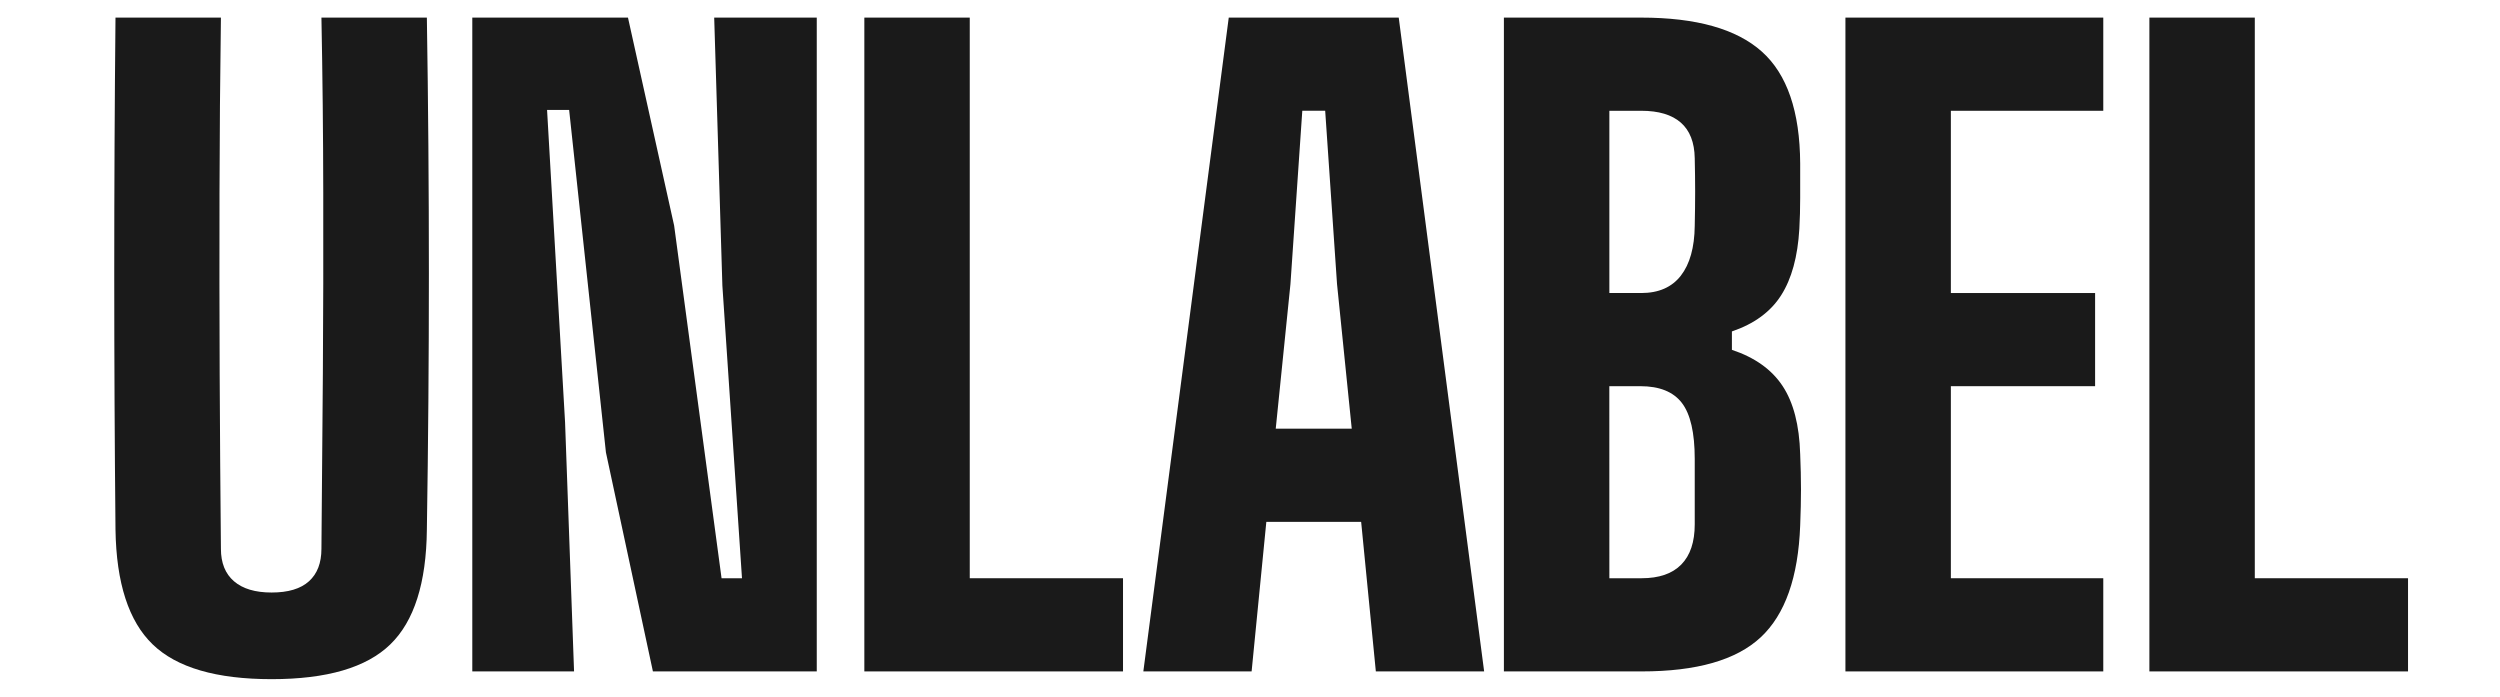
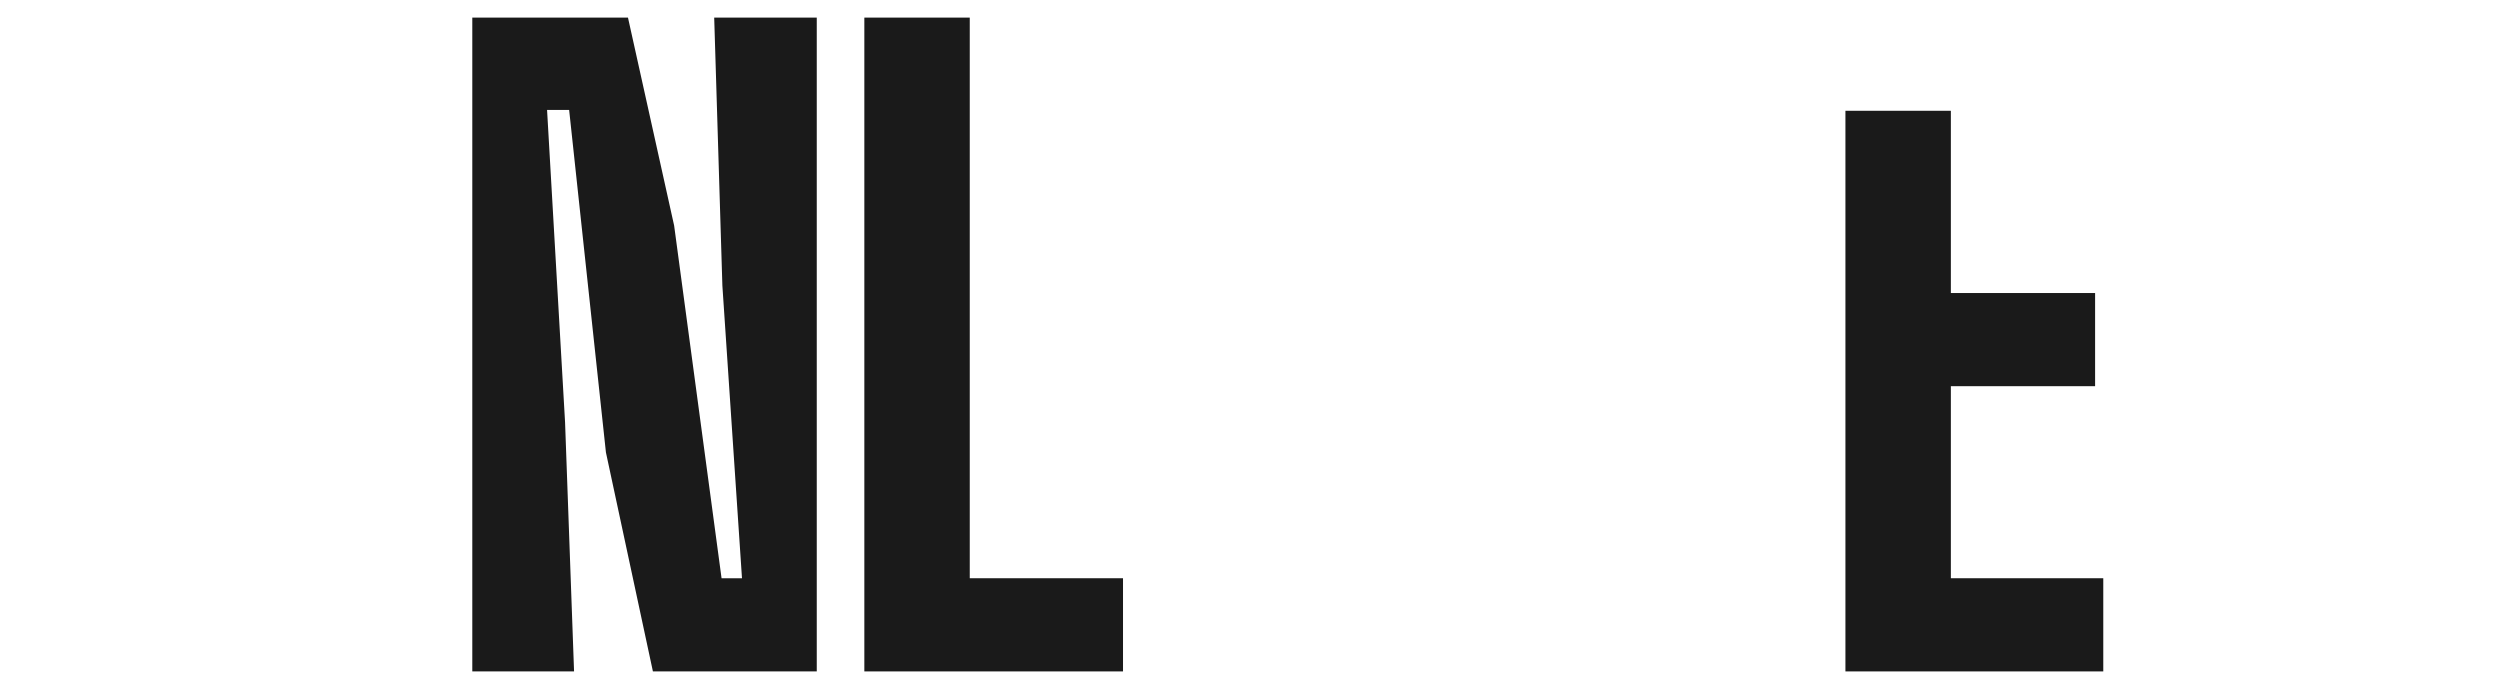
<svg xmlns="http://www.w3.org/2000/svg" fill="none" viewBox="0 0 122 34" height="34" width="122">
-   <path fill="#1A1A1A" d="M13.254 33.143C10.556 33.143 8.622 32.578 7.451 31.447C6.28 30.318 5.675 28.451 5.636 25.846C5.555 17.517 5.555 9.187 5.636 0.858H10.781C10.741 3.706 10.718 6.555 10.712 9.403C10.705 12.348 10.707 15.29 10.72 18.228C10.733 21.166 10.754 24.017 10.781 26.782C10.781 27.473 10.994 28.001 11.419 28.366C11.844 28.732 12.456 28.915 13.254 28.915C14.065 28.915 14.673 28.732 15.078 28.366C15.483 28.001 15.686 27.473 15.686 26.782C15.713 24.017 15.736 21.165 15.756 18.227C15.776 15.289 15.782 12.348 15.775 9.403C15.771 6.554 15.741 3.706 15.686 0.858H20.831C20.963 9.186 20.963 17.517 20.831 25.845C20.805 28.451 20.21 30.319 19.046 31.447C17.883 32.578 15.952 33.143 13.254 33.143Z" />
  <path fill="#1A1A1A" d="M23.048 32.765V0.859H30.645L32.898 11.01L35.212 28.218H36.209L35.252 13.941L34.853 0.859H39.858V32.765H31.862L29.569 22.076L27.774 5.366H26.697L27.575 20.601L28.014 32.764L23.048 32.765Z" />
  <path fill="#1A1A1A" d="M42.18 32.765V0.859H47.324V28.218H54.803V32.765H42.18Z" />
-   <path fill="#1A1A1A" d="M62.256 20.919H65.965L65.247 13.861L64.669 5.405H63.552L62.974 13.861L62.256 20.919ZM55.795 32.765L59.963 0.859H68.258L72.426 32.765H67.141L66.424 25.466H61.797L61.079 32.765H55.795Z" />
-   <path fill="#1A1A1A" d="M78.537 28.218H80.111C80.963 28.218 81.608 27.996 82.045 27.551C82.484 27.105 82.703 26.45 82.703 25.585V22.395C82.703 21.12 82.494 20.209 82.076 19.663C81.657 19.118 80.982 18.846 80.052 18.846H78.535L78.537 28.218ZM78.537 14.3H80.091C80.942 14.3 81.587 14.017 82.025 13.453C82.464 12.887 82.69 12.079 82.703 11.029C82.716 10.444 82.723 9.886 82.723 9.354C82.723 8.823 82.716 8.278 82.703 7.719C82.69 6.948 82.464 6.37 82.025 5.984C81.587 5.599 80.942 5.406 80.091 5.406H78.537V14.3ZM73.39 32.765V0.859H80.091C82.777 0.859 84.738 1.411 85.974 2.515C87.211 3.618 87.836 5.439 87.849 7.978V9.664C87.849 10.176 87.835 10.678 87.808 11.168C87.728 12.525 87.433 13.605 86.92 14.409C86.41 15.213 85.609 15.802 84.517 16.174V17.072C85.634 17.444 86.459 18.032 86.991 18.837C87.522 19.642 87.808 20.748 87.849 22.157C87.875 22.781 87.888 23.356 87.888 23.881C87.888 24.407 87.875 24.996 87.849 25.646C87.755 28.172 87.113 29.99 85.924 31.099C84.735 32.21 82.797 32.766 80.111 32.765H73.39Z" />
-   <path fill="#1A1A1A" d="M90.057 32.765V0.859H102.64V5.406H95.202V14.3H102.241V18.846H95.202V28.218H102.64V32.765H90.057Z" />
-   <path fill="#1A1A1A" d="M104.89 32.765V0.859H110.034V28.218H117.512V32.765H104.89Z" />
+   <path fill="#1A1A1A" d="M90.057 32.765V0.859V5.406H95.202V14.3H102.241V18.846H95.202V28.218H102.64V32.765H90.057Z" />
</svg>